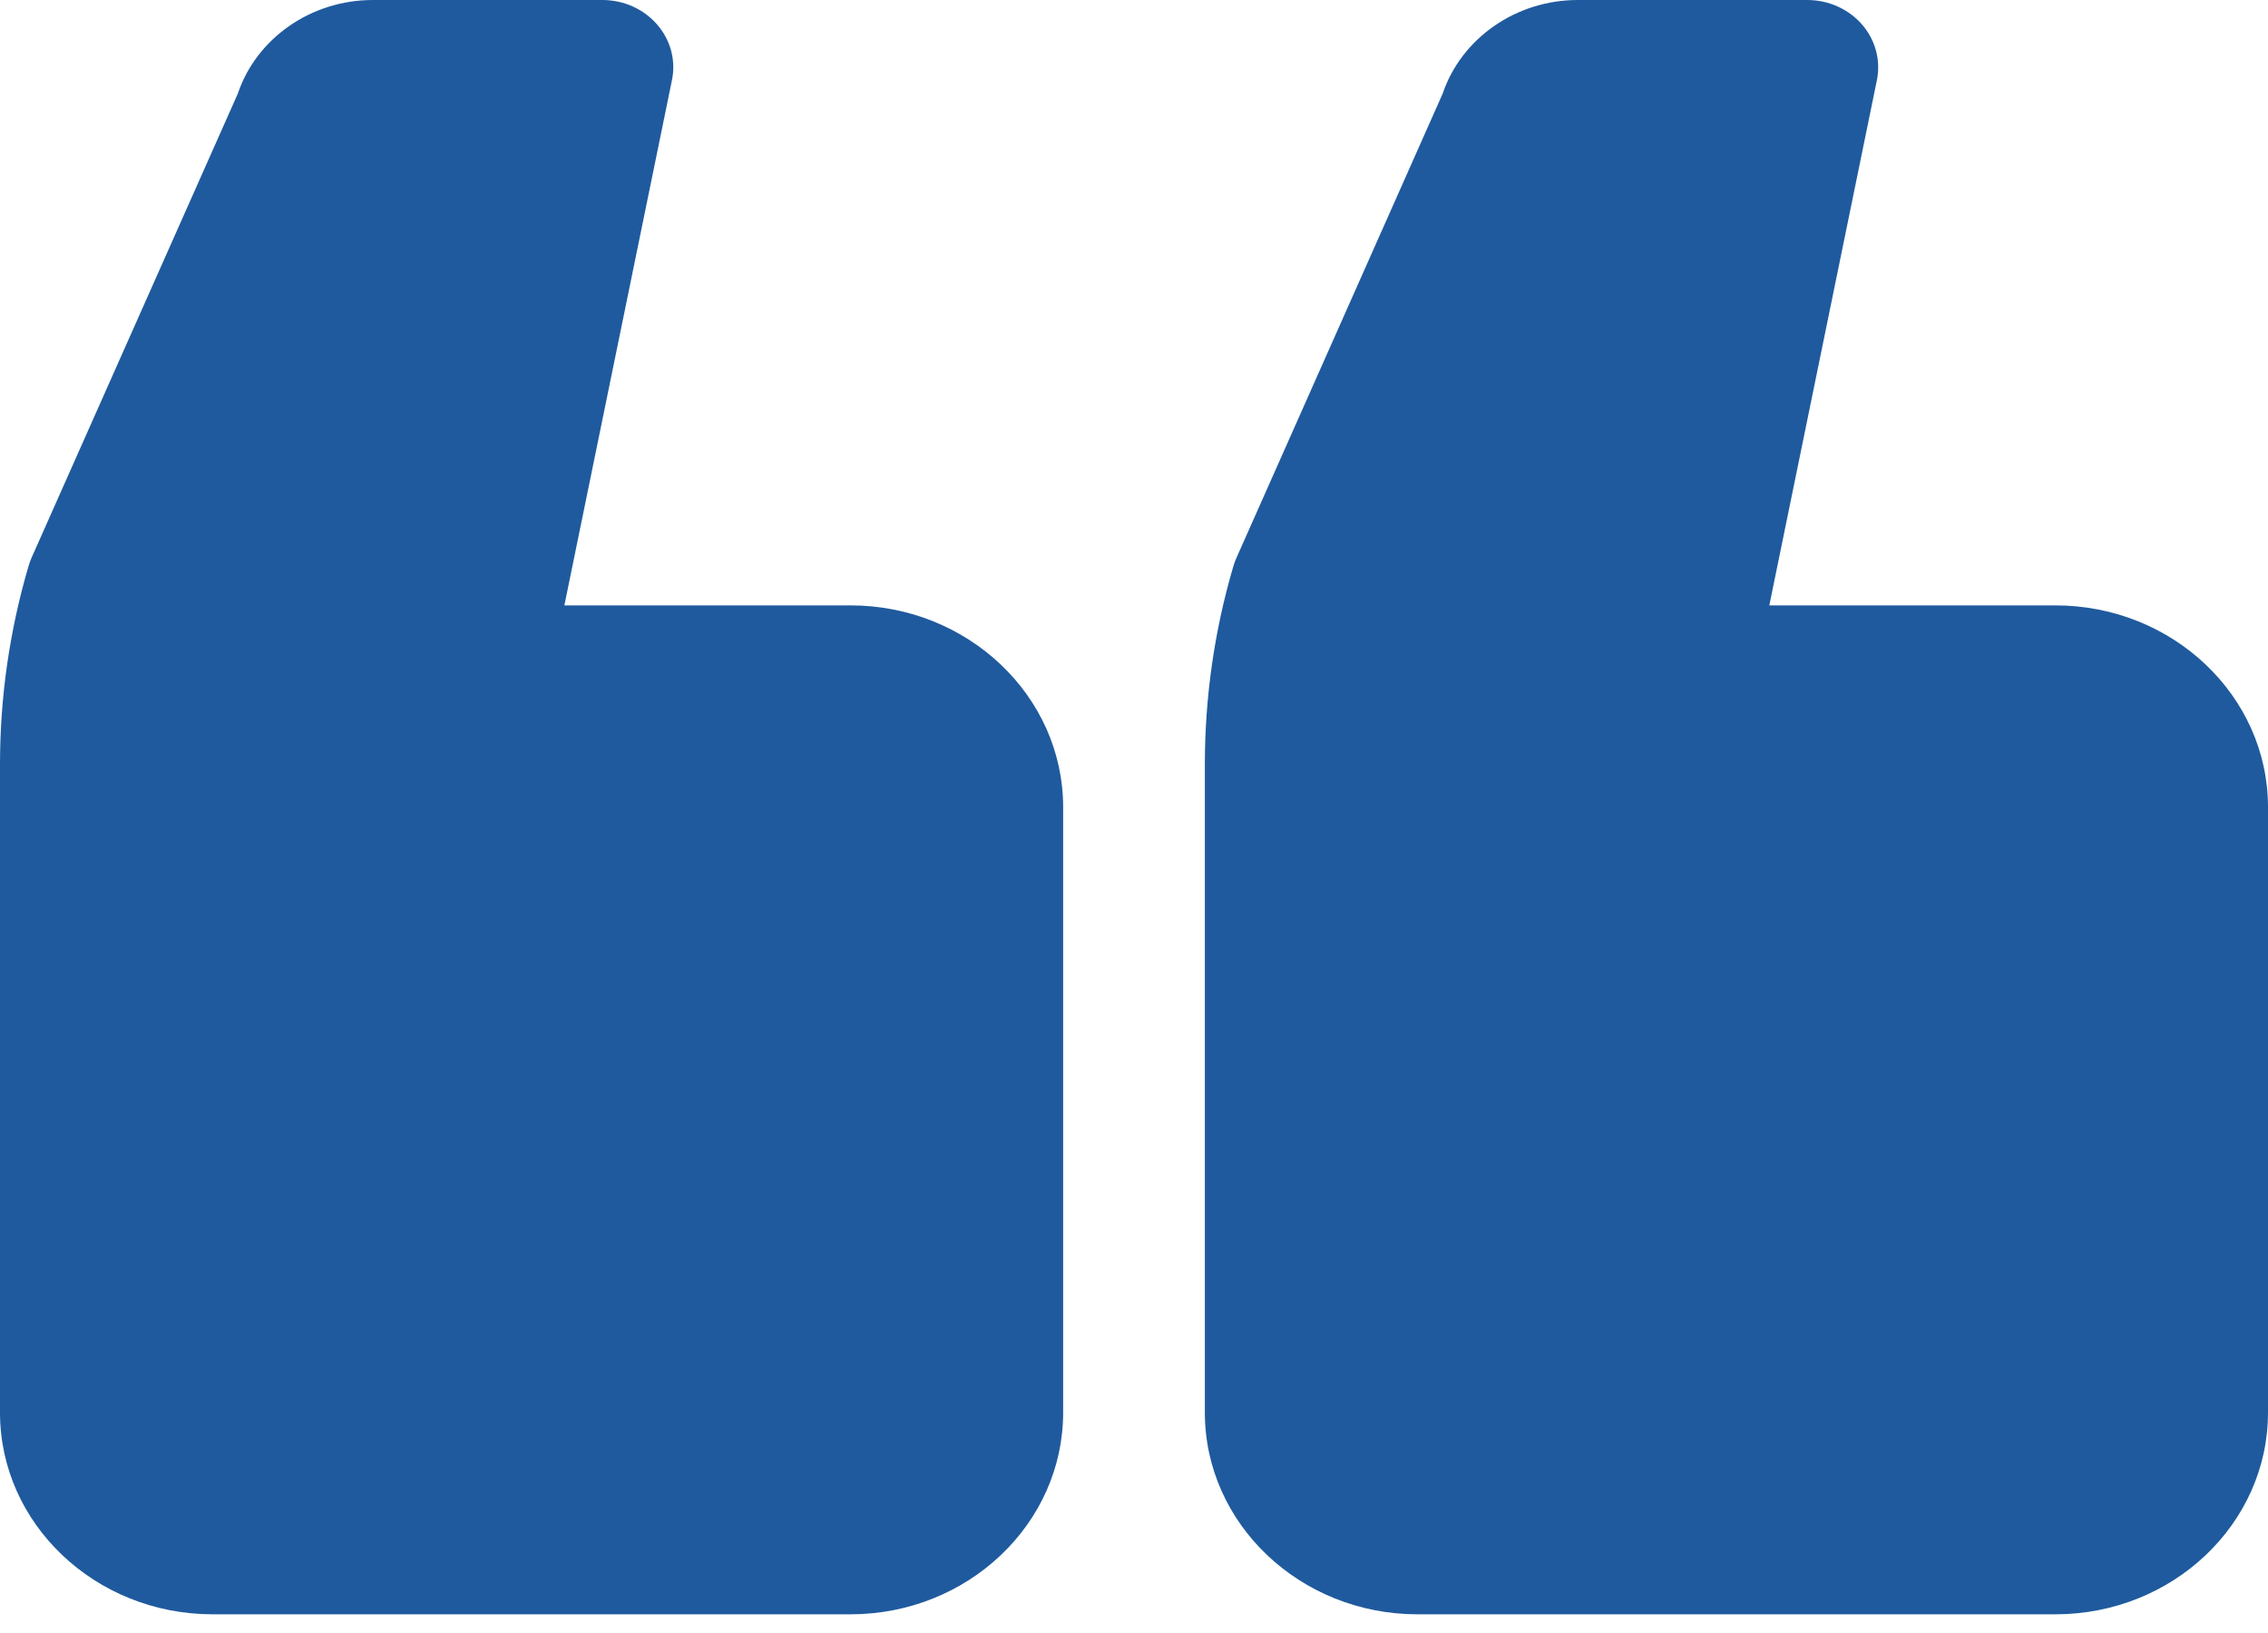
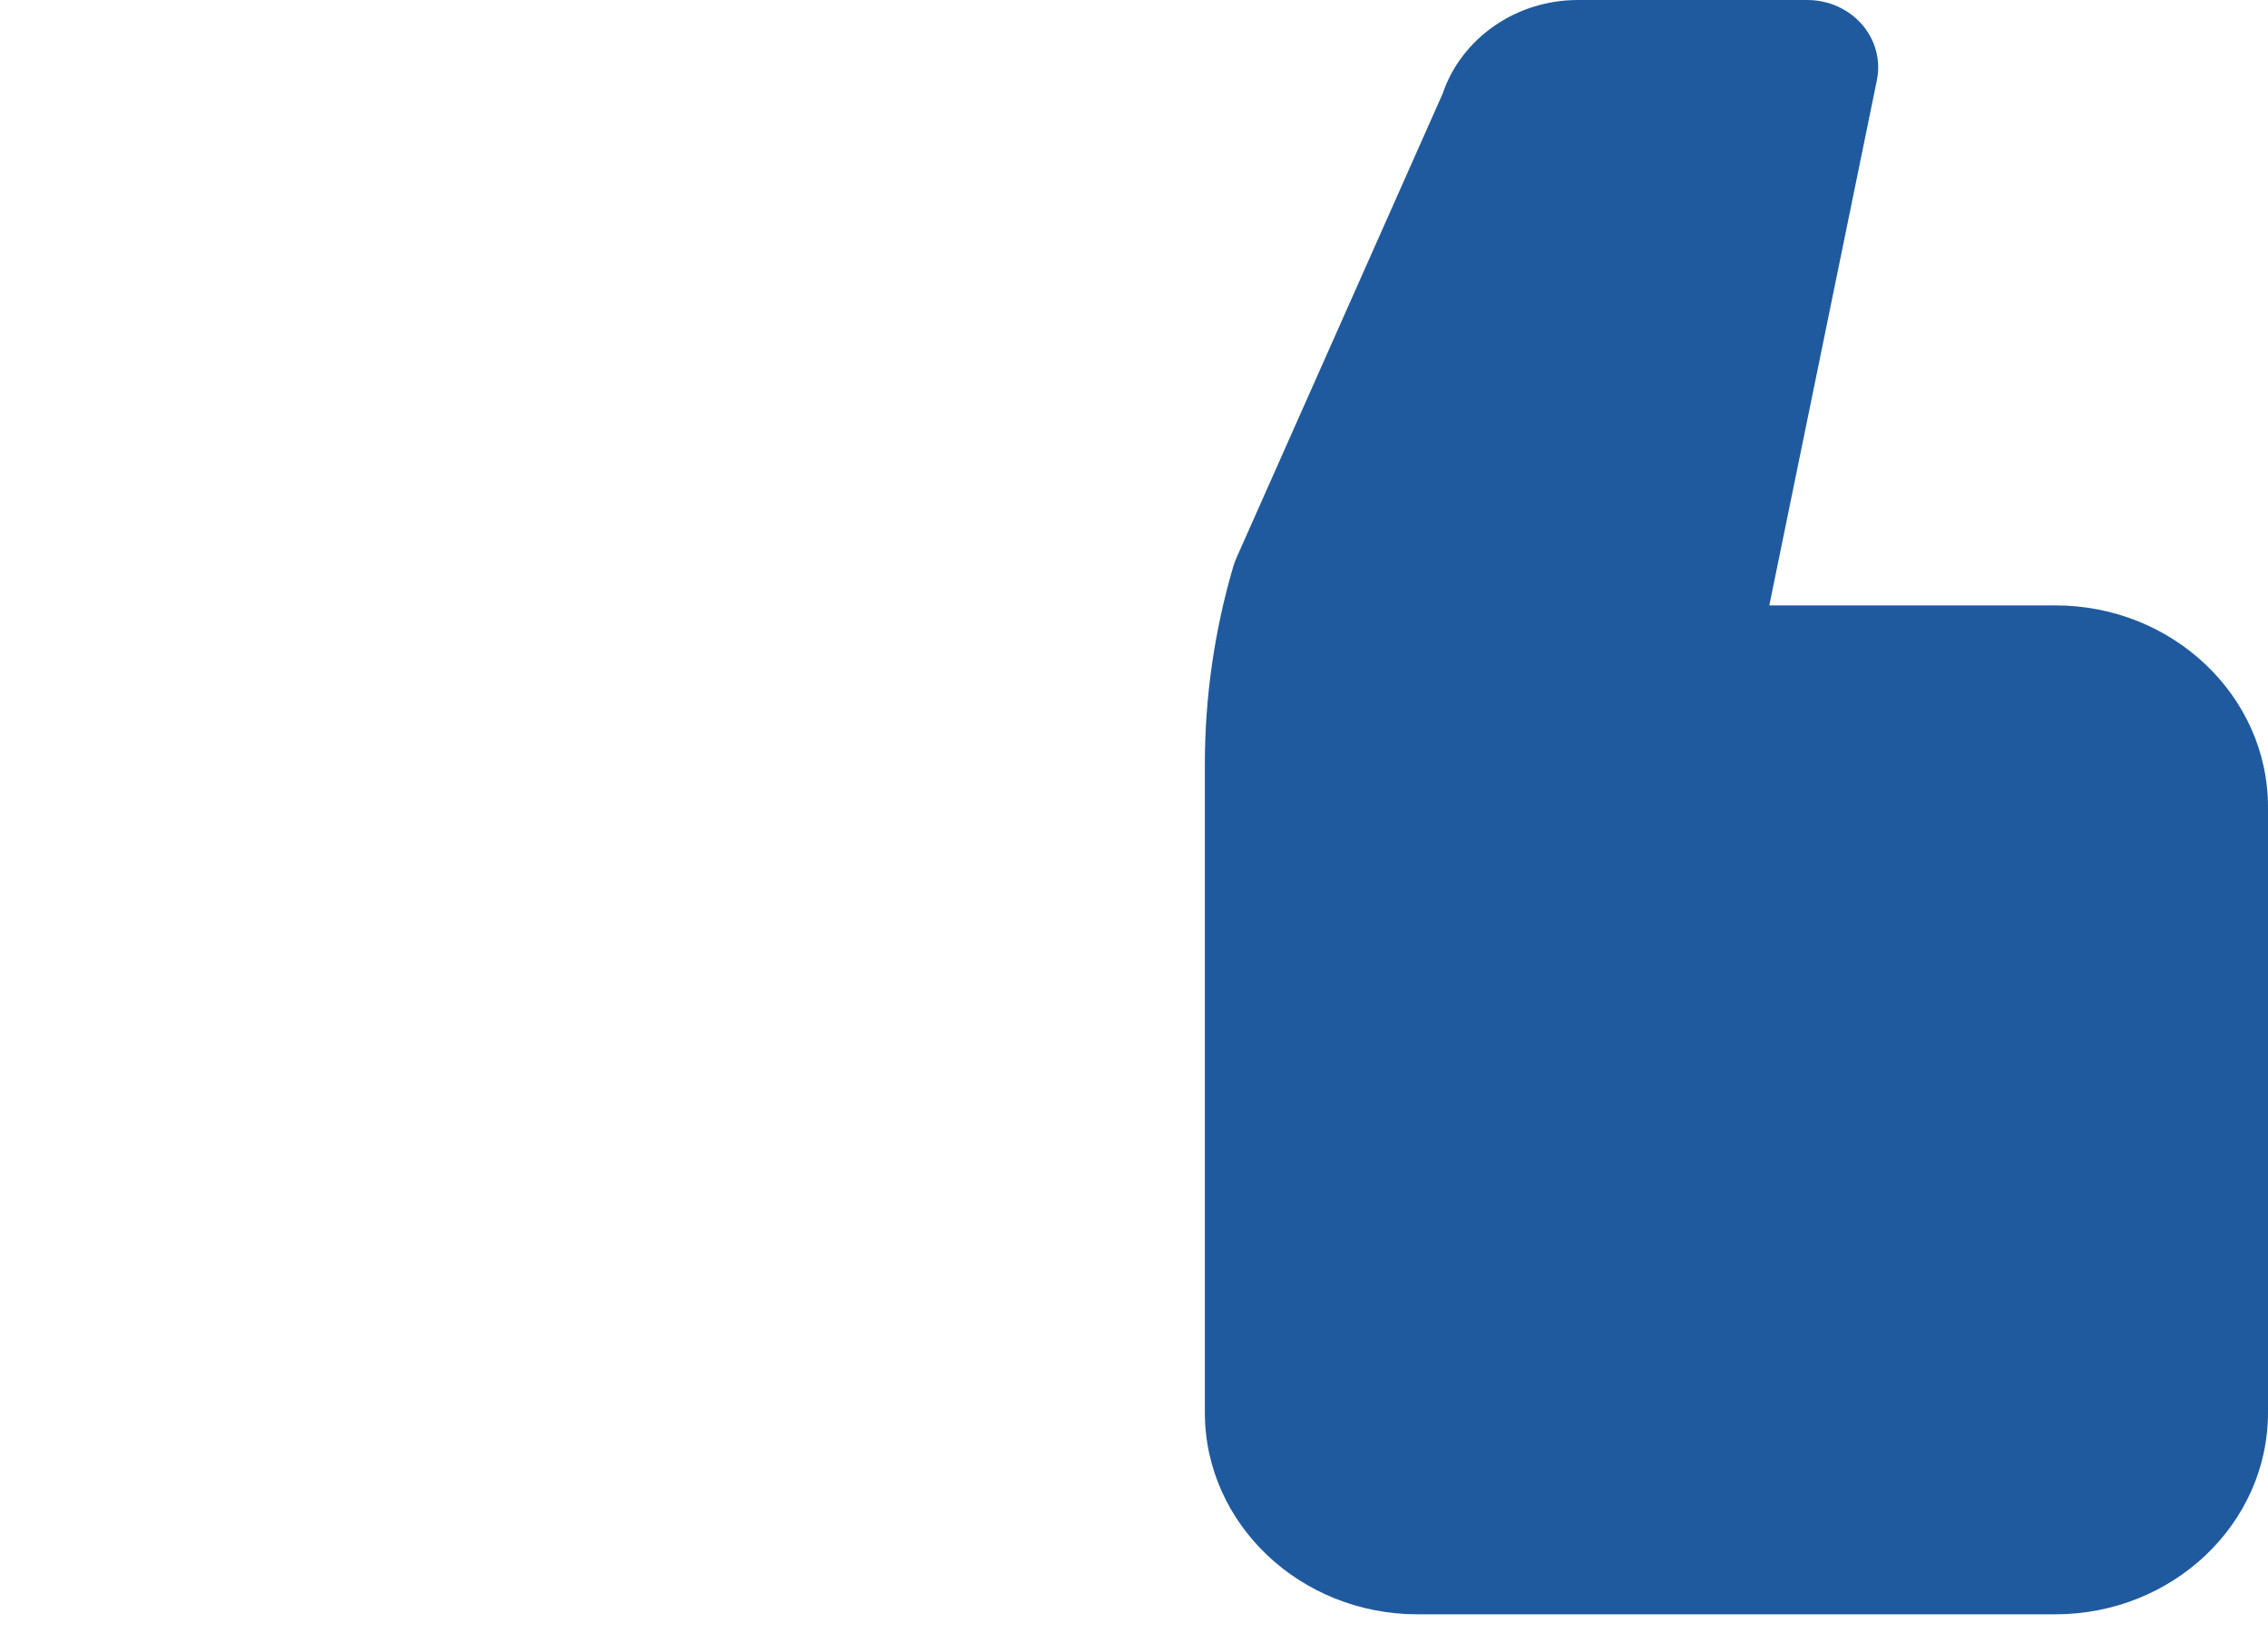
<svg xmlns="http://www.w3.org/2000/svg" width="25" height="18" viewBox="0 0 25 18" fill="none">
  <path d="M15.625 17.794H22.656C23.949 17.794 25 16.797 25 15.57V8.897C25 7.671 23.949 6.673 22.656 6.673H19.503L20.689 0.883C20.733 0.665 20.673 0.441 20.525 0.27C20.376 0.099 20.155 2.09808e-05 19.922 2.09808e-05H17.391C16.711 2.09808e-05 16.108 0.422 15.902 1.033L13.628 6.152C13.615 6.182 13.604 6.212 13.595 6.242C13.386 6.952 13.281 7.687 13.281 8.425V15.57C13.281 16.797 14.333 17.794 15.625 17.794Z" fill="#1F5A9E" />
-   <path d="M2.344 17.794H9.375C10.667 17.794 11.719 16.797 11.719 15.57V8.897C11.719 7.671 10.667 6.673 9.375 6.673H6.221L7.407 0.883C7.452 0.665 7.392 0.441 7.243 0.27C7.095 0.099 6.874 2.09808e-05 6.641 2.09808e-05H4.109C3.429 2.09808e-05 2.826 0.422 2.621 1.033L0.346 6.152C0.333 6.182 0.323 6.212 0.314 6.242C0.105 6.953 0 7.688 0 8.425V15.57C0 16.797 1.051 17.794 2.344 17.794Z" fill="#1F5A9E" />
</svg>